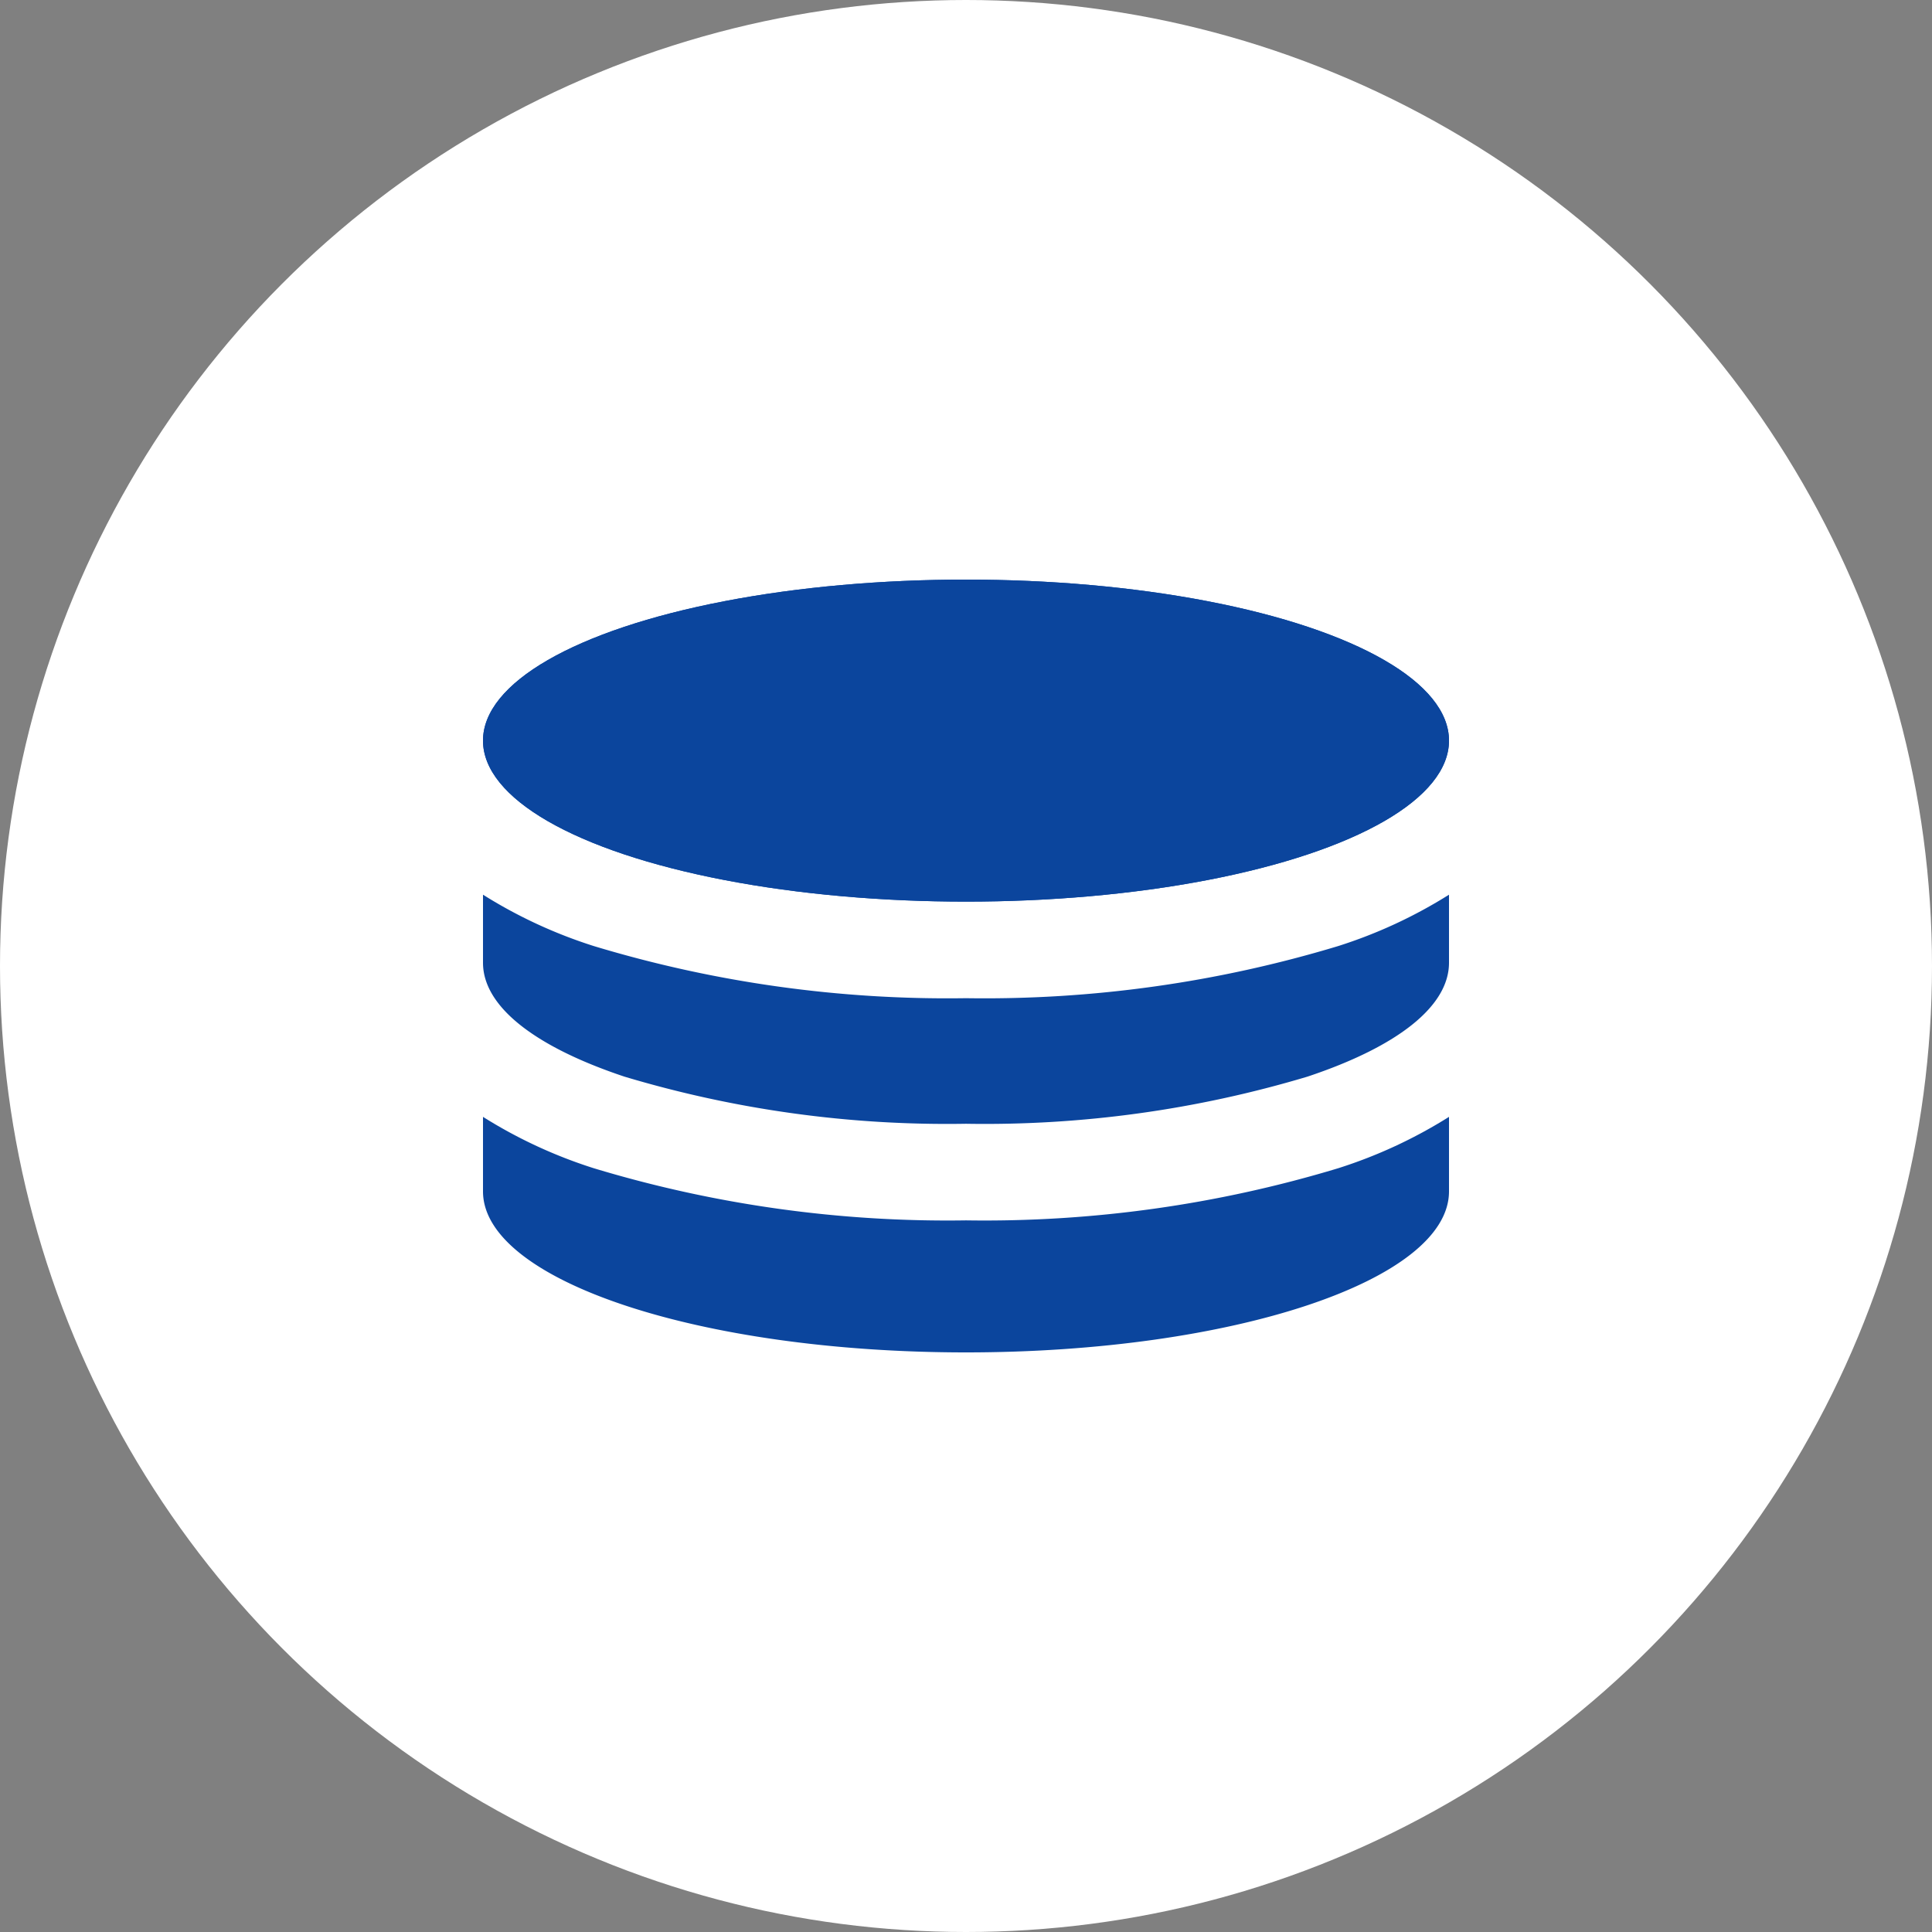
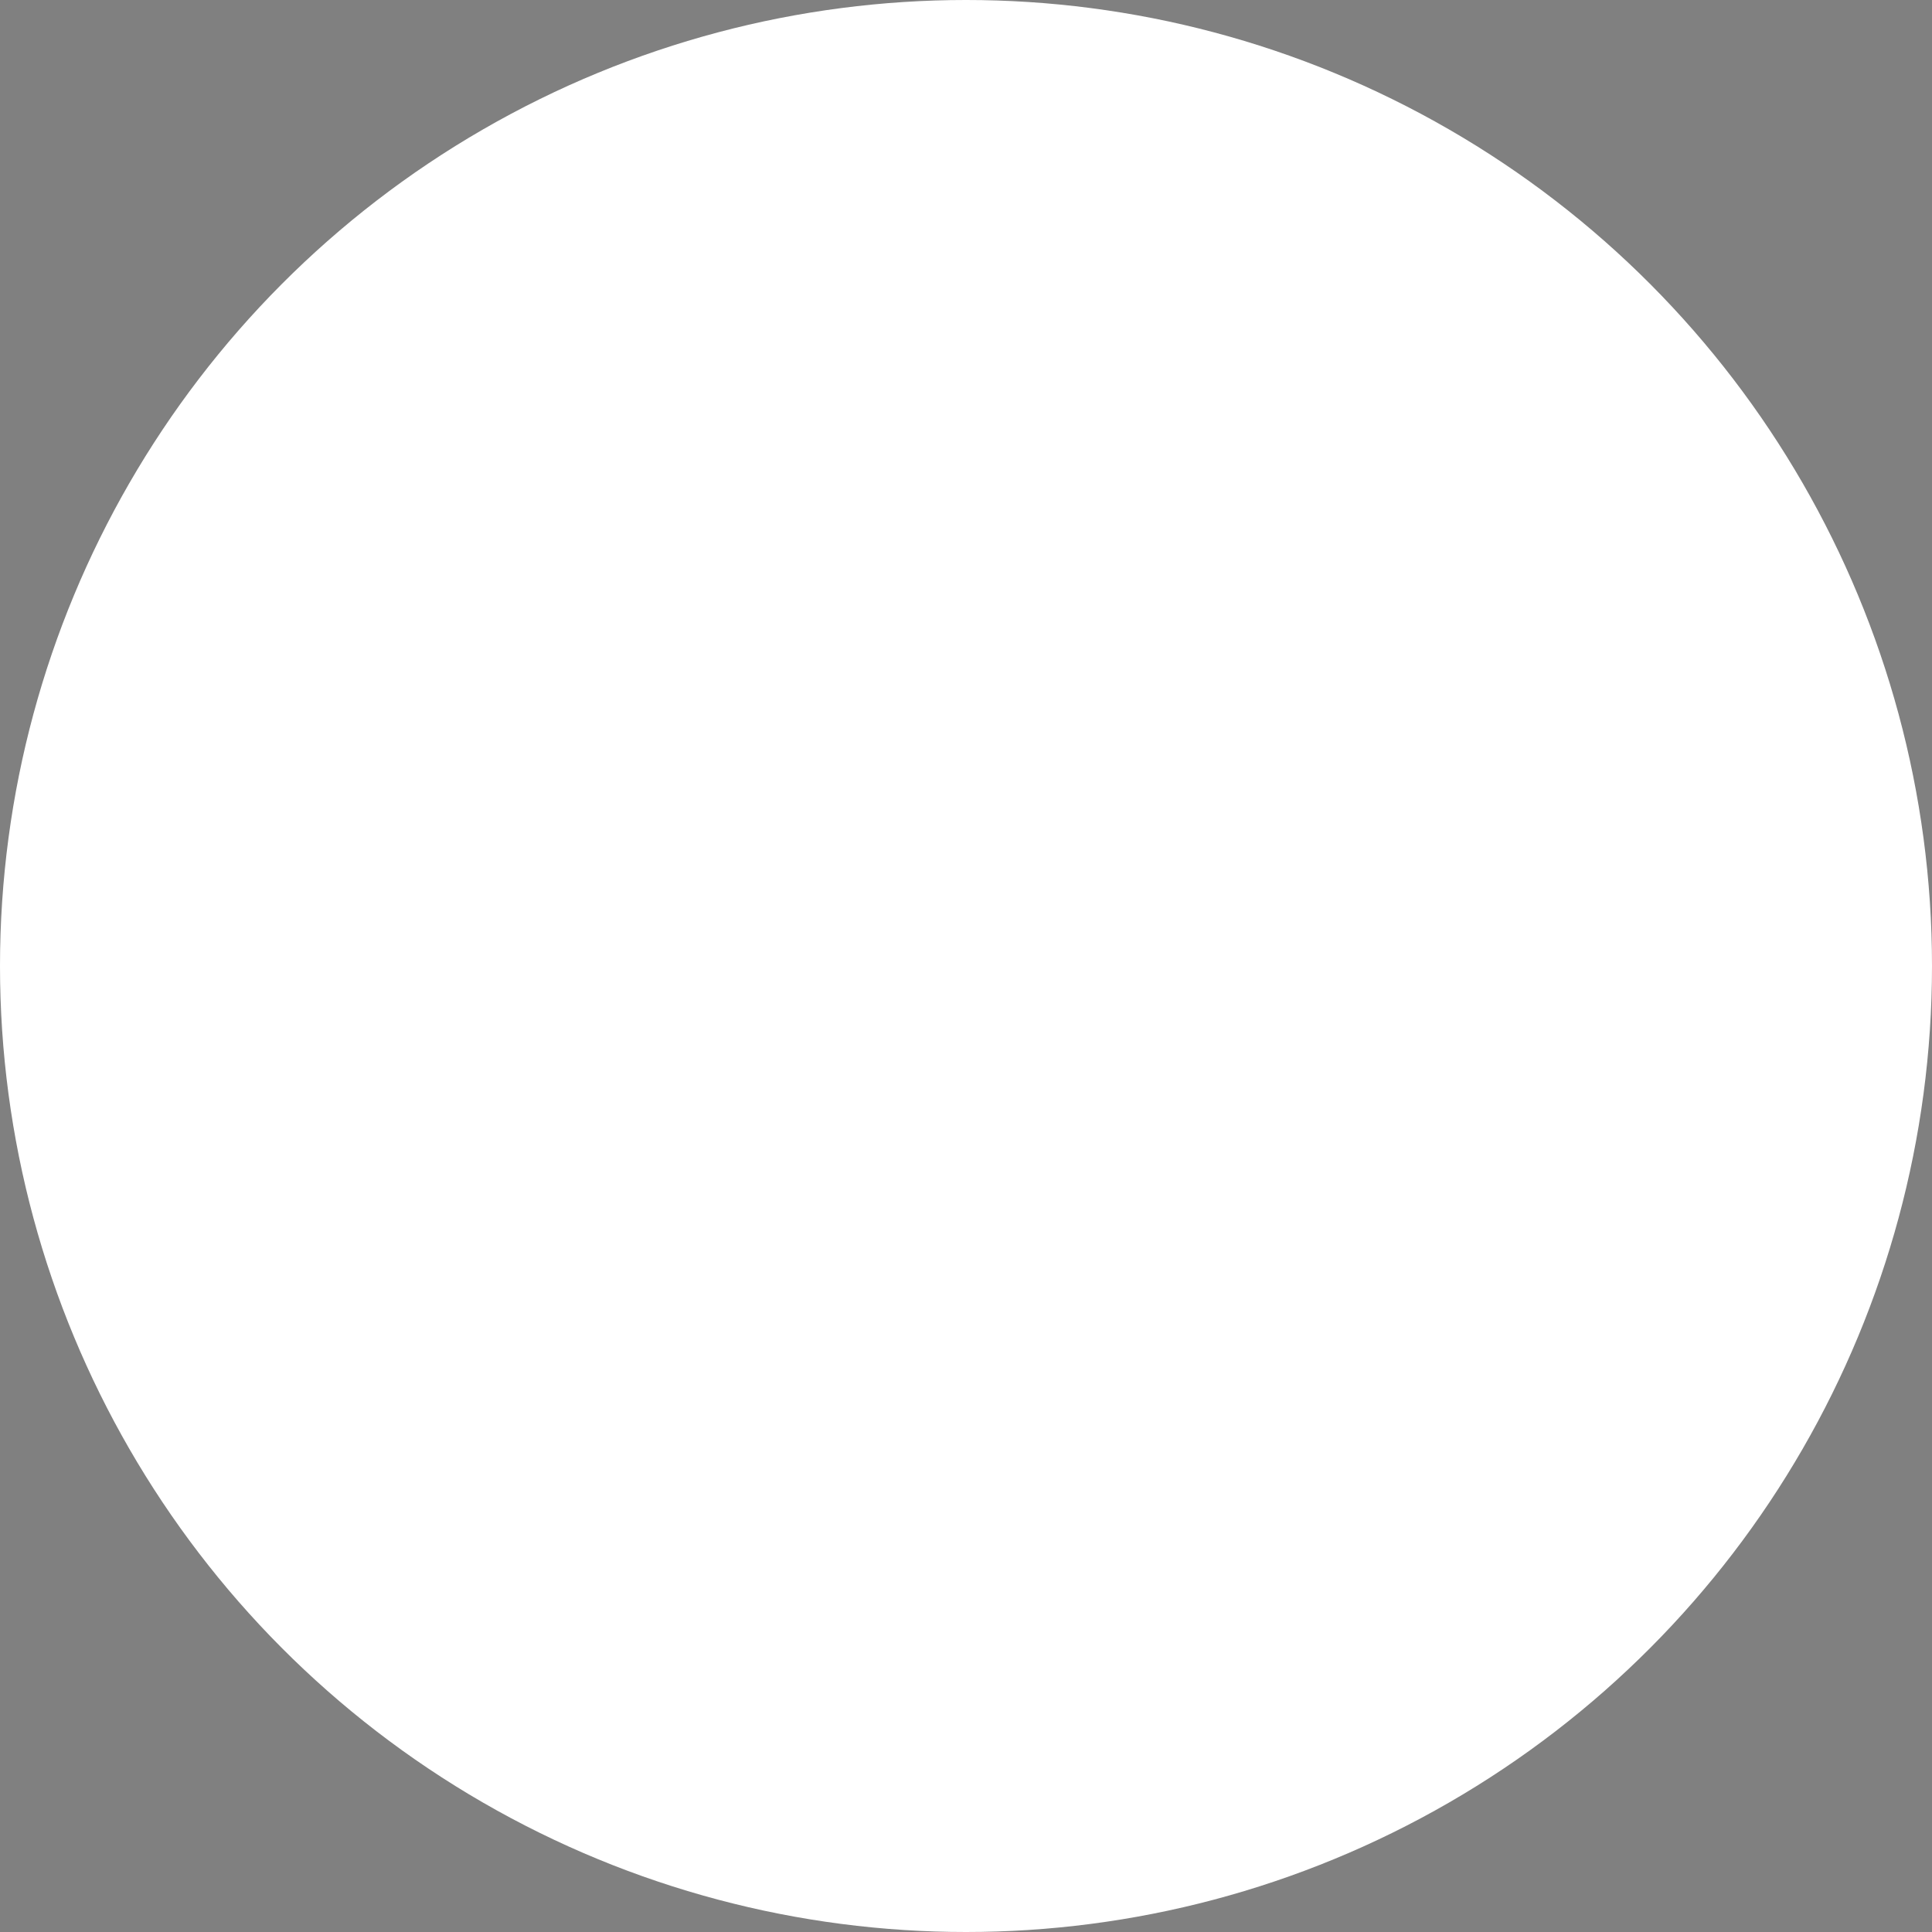
<svg xmlns="http://www.w3.org/2000/svg" width="56" height="56" viewBox="0 0 56 56">
  <rect x="0" y="0" width="56" height="56" fill="#808080" stroke="none" />
  <defs>
    <clipPath id="clip-path">
-       <rect id="長方形_1407" data-name="長方形 1407" width="28" height="28" transform="translate(704 1916)" fill="#0b459d" stroke="#707070" stroke-width="1" />
-     </clipPath>
+       </clipPath>
  </defs>
  <g id="グループ_235" data-name="グループ 235" transform="translate(-690 -2006)">
    <circle id="楕円形_49" data-name="楕円形 49" cx="28" cy="28" r="28" transform="translate(690 2006)" fill="#fff" />
    <g id="マスクグループ_81" data-name="マスクグループ 81" transform="translate(0 104)" clip-path="url(#clip-path)">
      <g id="_003-coins" data-name="003-coins" transform="translate(704 1916)">
        <g id="グループ_180" data-name="グループ 180">
          <g id="グループ_179" data-name="グループ 179">
-             <ellipse id="楕円形_69" data-name="楕円形 69" cx="14" cy="4.667" rx="14" ry="4.667" transform="translate(0 2.8)" fill="#0b459d" />
-           </g>
+             </g>
        </g>
        <g id="グループ_182" data-name="グループ 182">
          <g id="グループ_181" data-name="グループ 181">
            <ellipse id="楕円形_70" data-name="楕円形 70" cx="14" cy="4.667" rx="14" ry="4.667" transform="translate(0 2.8)" fill="#0b459d" />
          </g>
        </g>
        <g id="グループ_184" data-name="グループ 184">
          <g id="グループ_183" data-name="グループ 183">
            <path id="パス_385" data-name="パス 385" d="M24.785,13.423A35.4,35.4,0,0,1,14,14.933,35.4,35.4,0,0,1,3.215,13.423,13.963,13.963,0,0,1,0,11.933v1.974c0,1.246,1.456,2.418,4.1,3.3A32.564,32.564,0,0,0,14,18.573a32.564,32.564,0,0,0,9.9-1.367c2.644-.881,4.1-2.053,4.1-3.3V11.933A13.967,13.967,0,0,1,24.785,13.423Z" fill="#0b459d" />
          </g>
        </g>
        <g id="グループ_186" data-name="グループ 186">
          <g id="グループ_185" data-name="グループ 185">
            <path id="パス_386" data-name="パス 386" d="M24.785,19.863A35.4,35.4,0,0,1,14,21.373,35.393,35.393,0,0,1,3.215,19.863,13.961,13.961,0,0,1,0,18.373v2.16C0,23.111,6.268,25.2,14,25.2s14-2.089,14-4.667v-2.16A13.964,13.964,0,0,1,24.785,19.863Z" fill="#0b459d" />
          </g>
        </g>
      </g>
    </g>
  </g>
</svg>